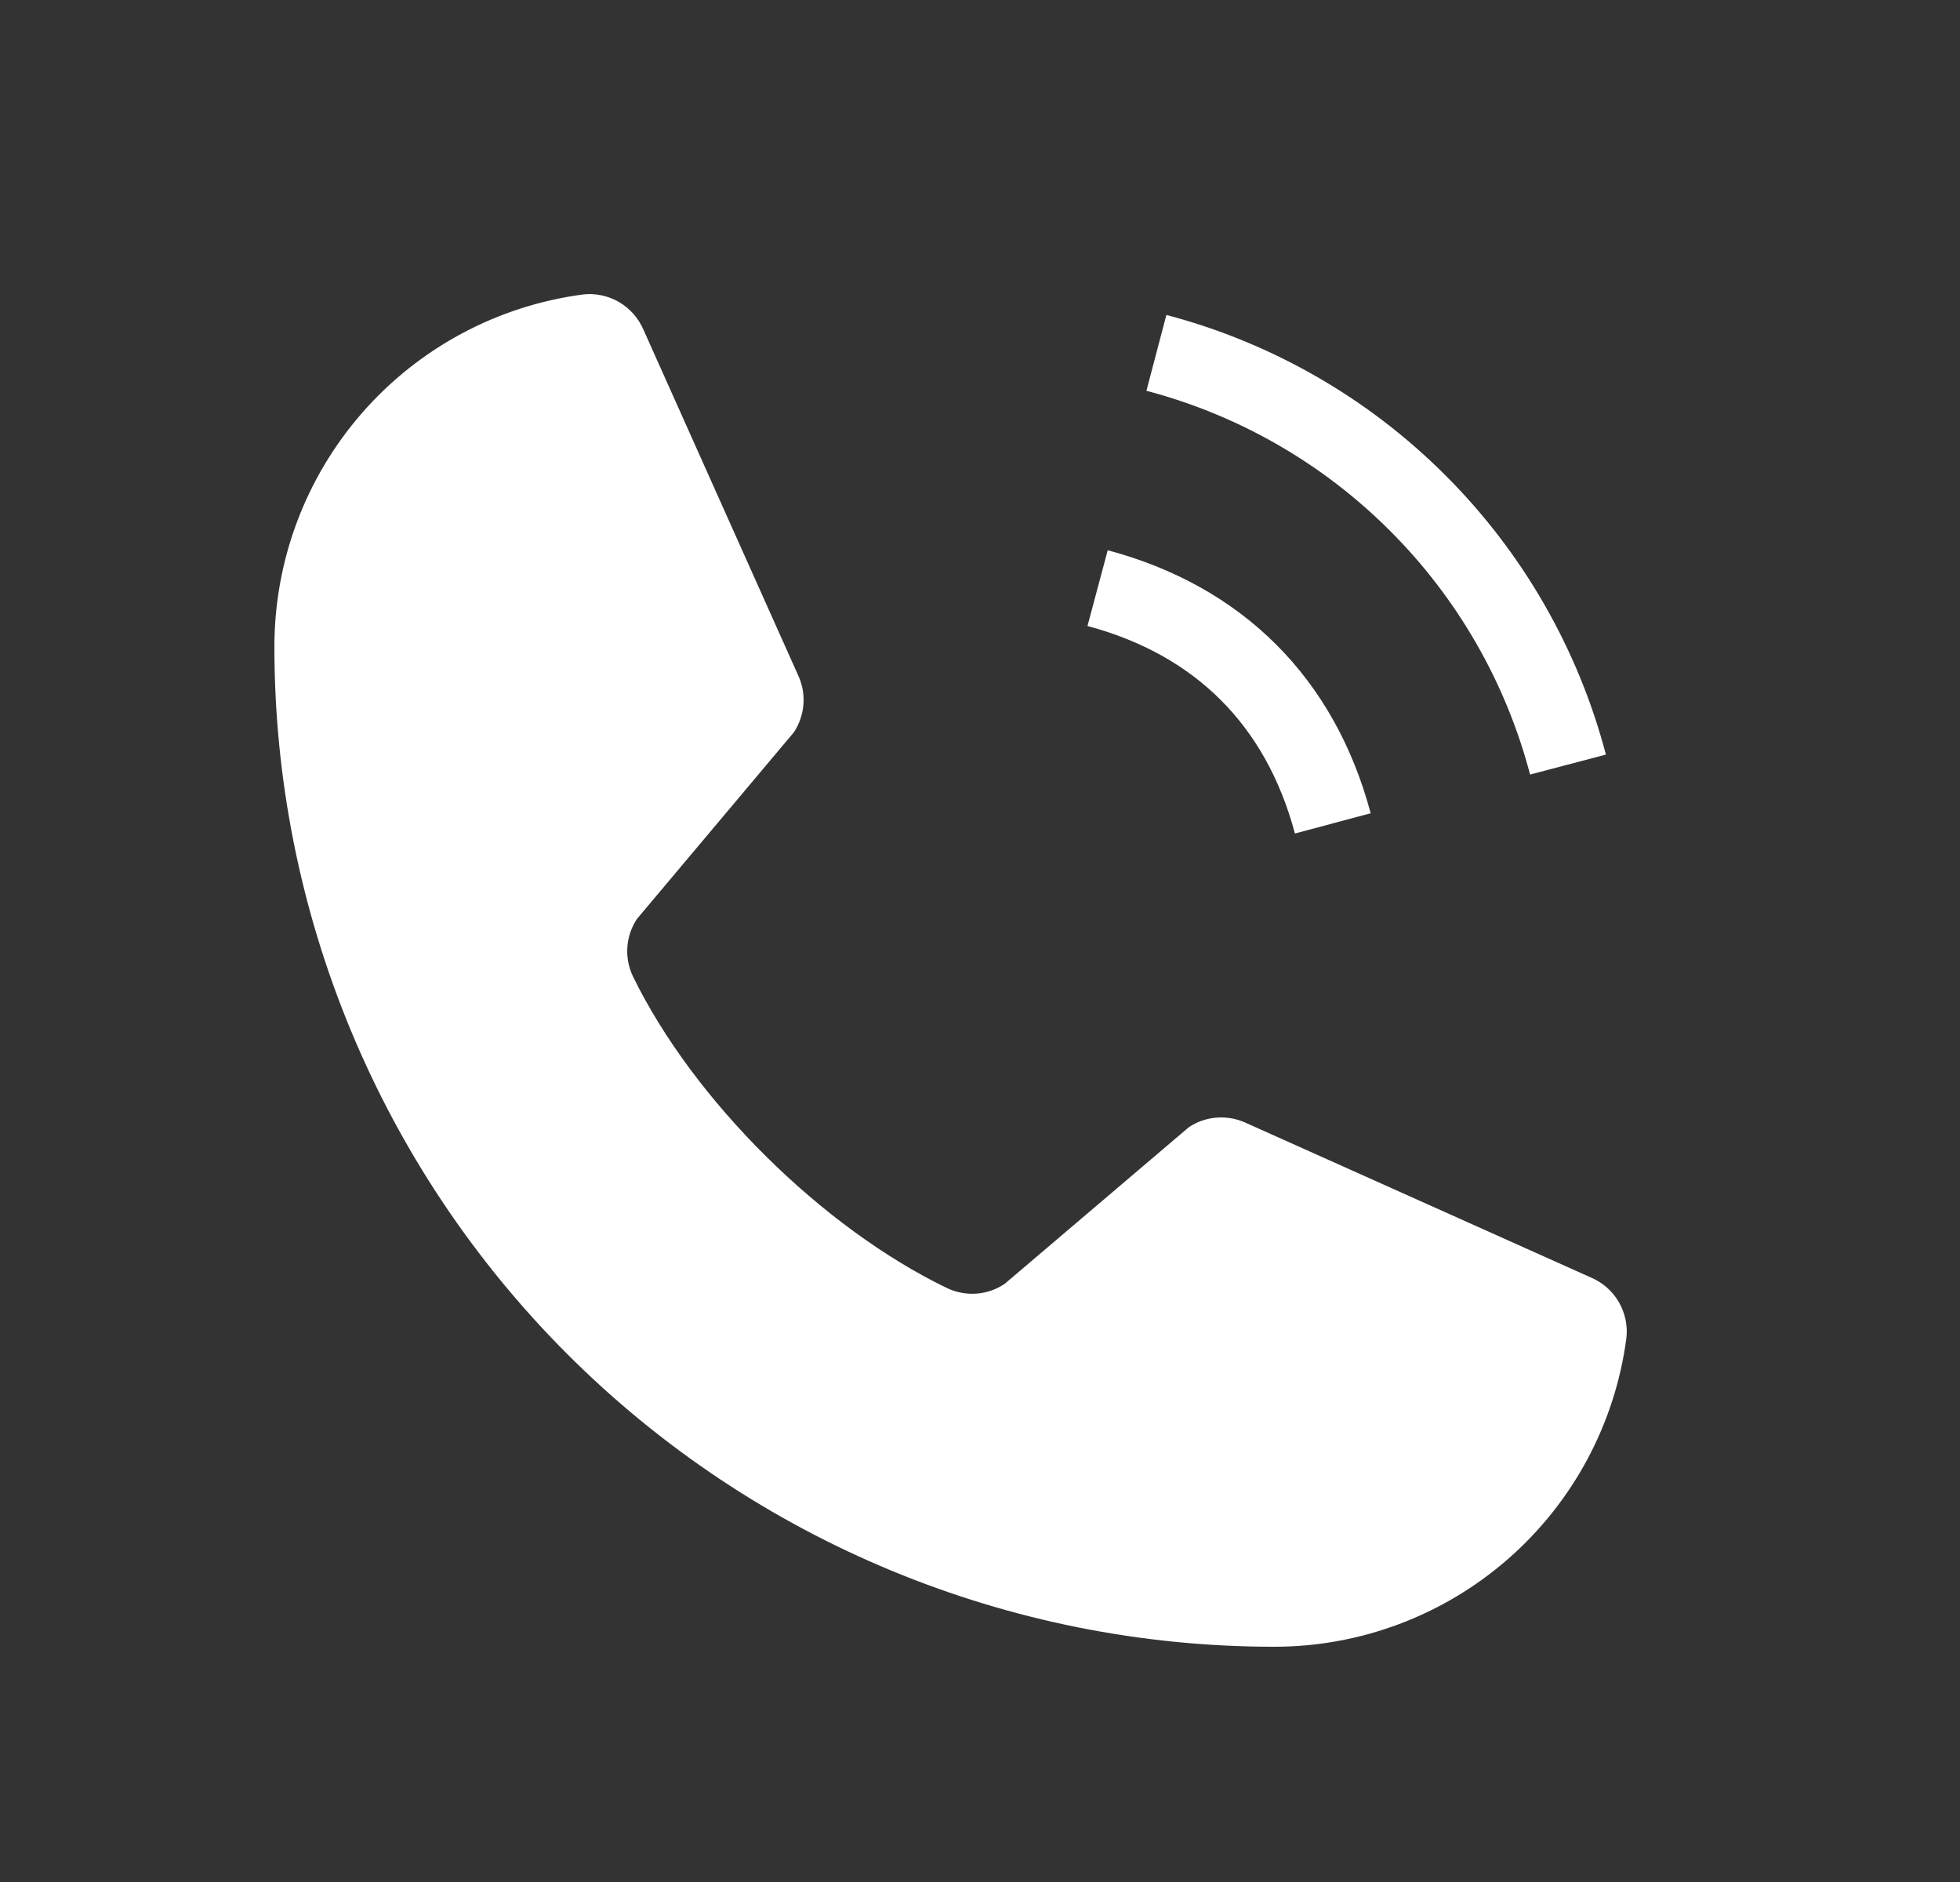
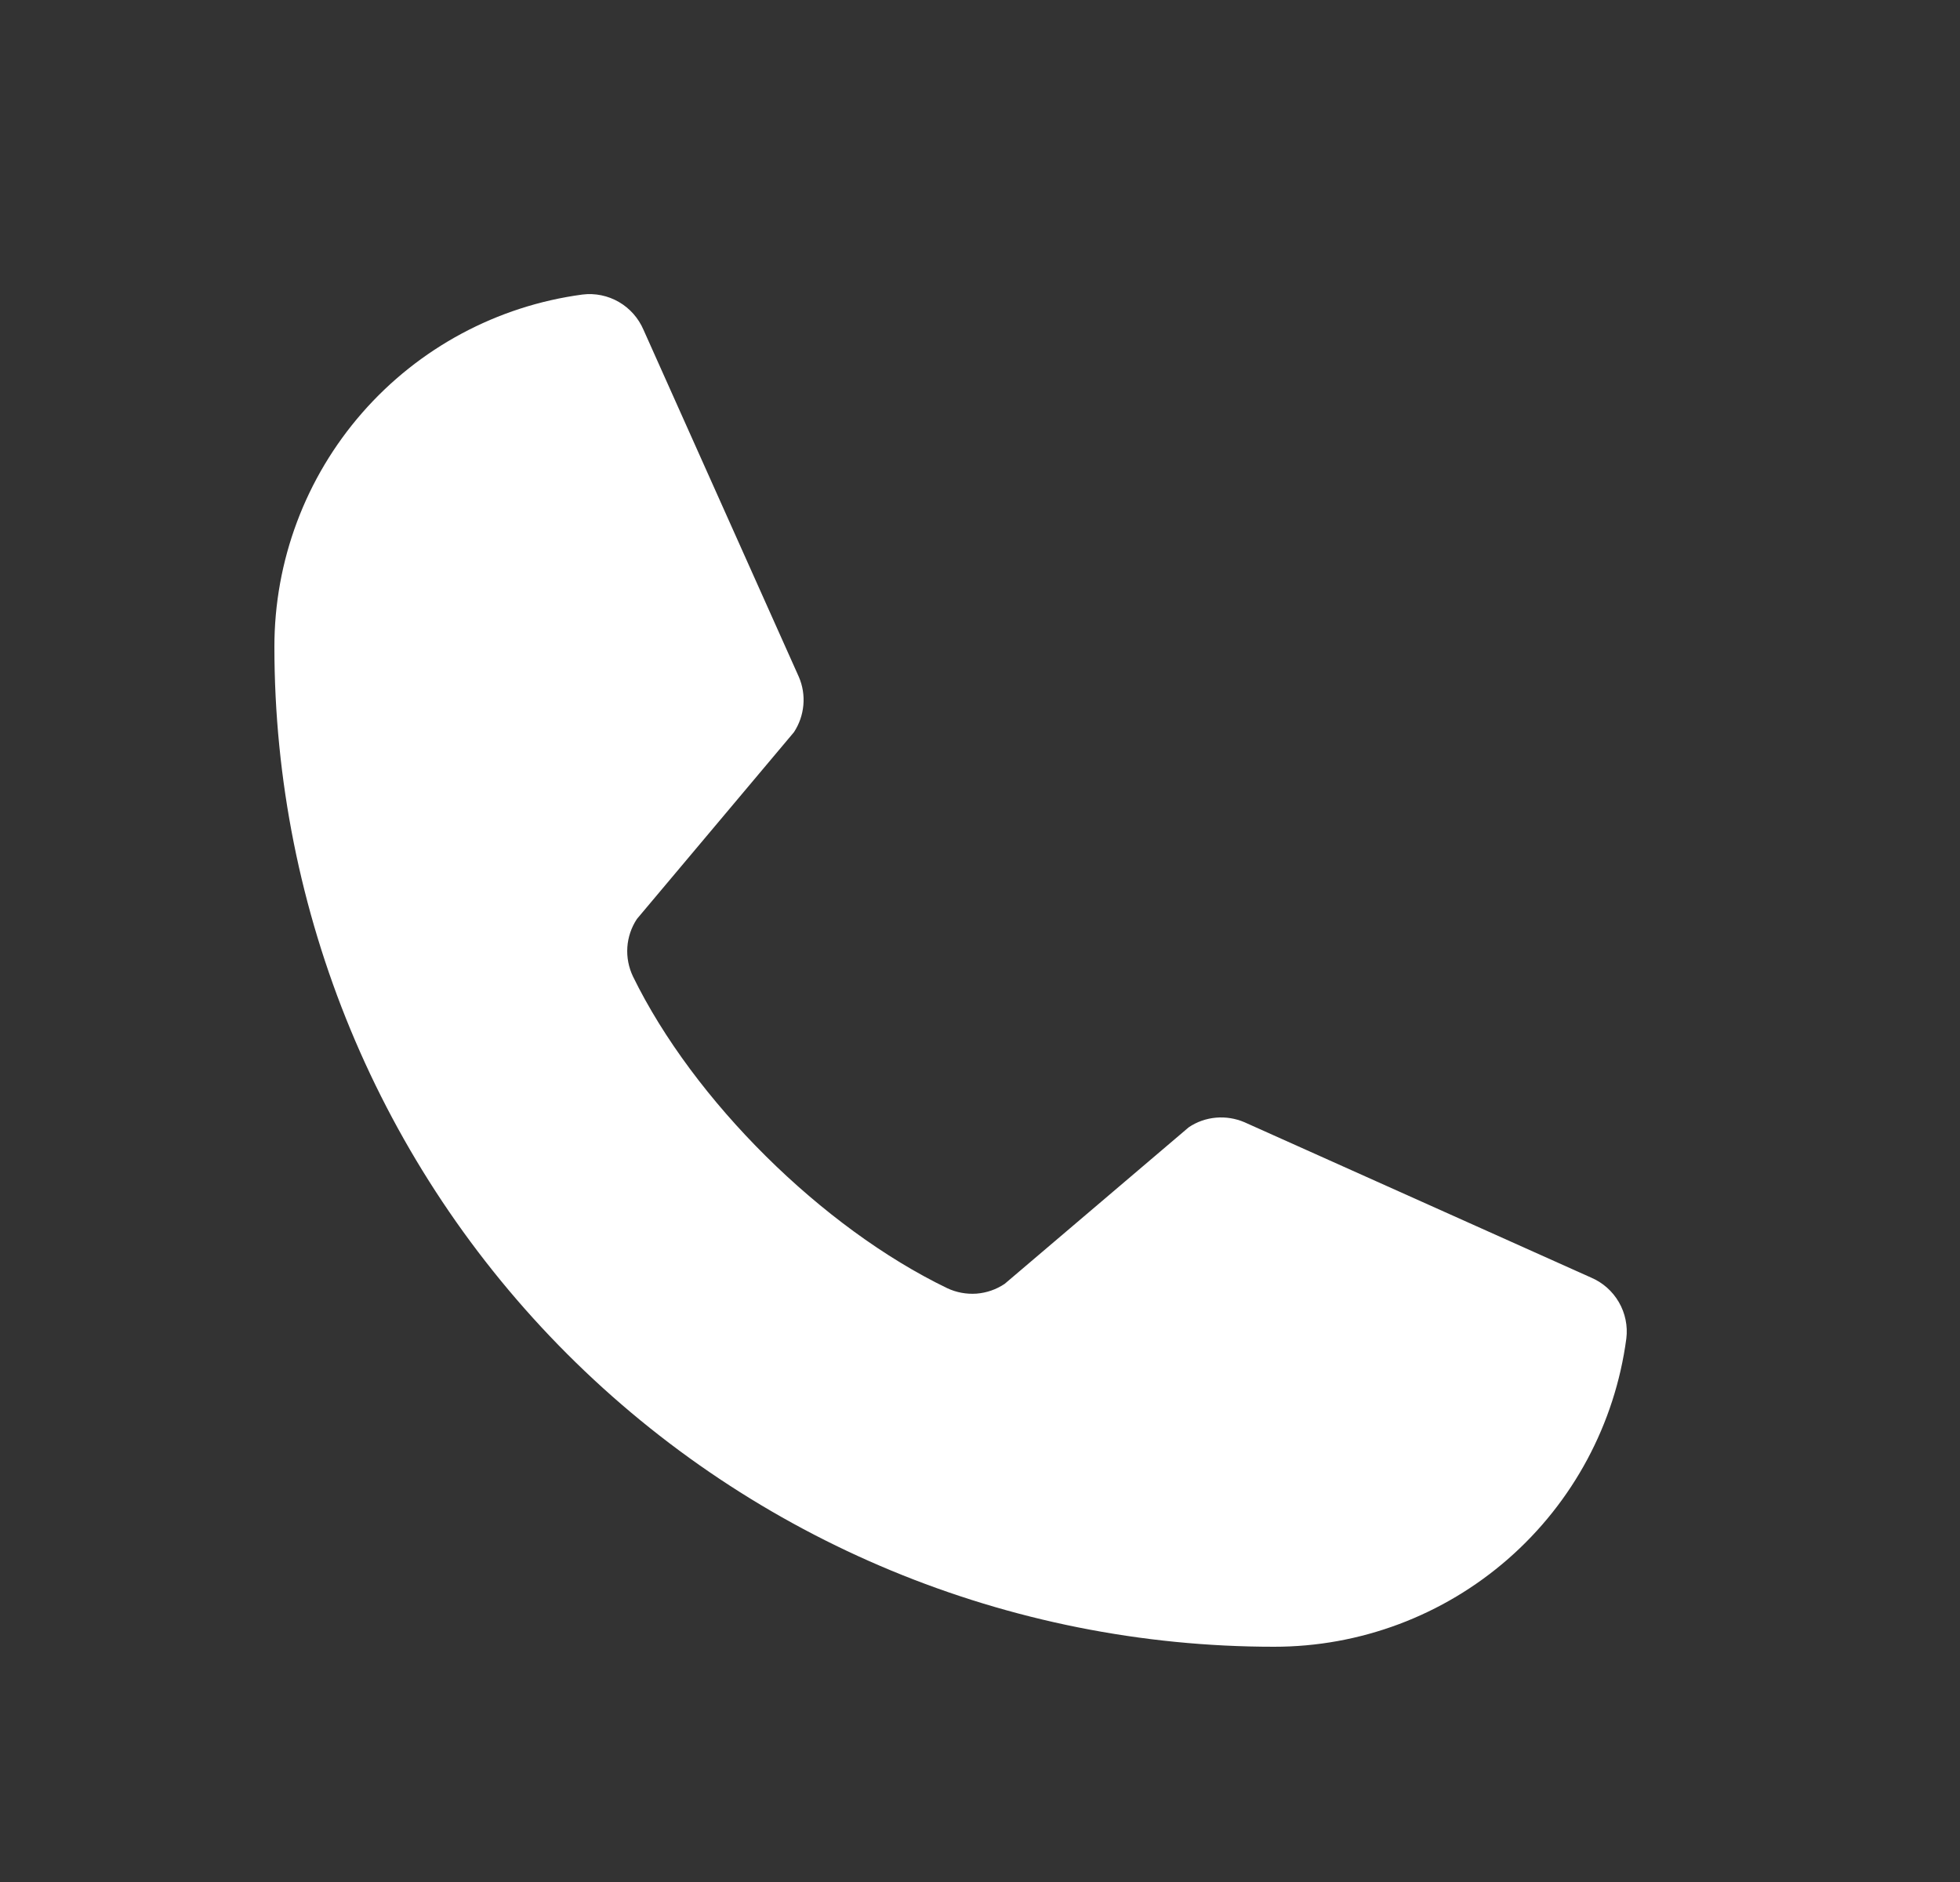
<svg xmlns="http://www.w3.org/2000/svg" width="25" height="24" viewBox="0 0 25 24" fill="none">
  <rect x="0" y="0" width="25" height="24" fill="#333333" stroke="none" />
-   <path d="M14.75 4.5C16.011 4.832 17.162 5.493 18.084 6.416C19.007 7.338 19.668 8.489 20 9.75" stroke="white" strokeWidth="1.5" strokeLinecap="round" strokeLinejoin="round" />
-   <path d="M14 7.5C15.549 7.914 16.586 8.951 17 10.5" stroke="white" strokeWidth="1.5" strokeLinecap="round" strokeLinejoin="round" />
  <path d="M15.162 14.376C15.265 14.306 15.385 14.264 15.509 14.253C15.633 14.242 15.758 14.262 15.873 14.311L20.294 16.292C20.443 16.355 20.568 16.466 20.649 16.606C20.73 16.746 20.764 16.909 20.744 17.07C20.599 18.159 20.063 19.157 19.236 19.88C18.409 20.603 17.348 21.001 16.25 21C12.868 21 9.625 19.657 7.234 17.266C4.843 14.874 3.5 11.632 3.5 8.25C3.499 7.152 3.897 6.091 4.62 5.264C5.343 4.437 6.342 3.901 7.43 3.756C7.591 3.736 7.754 3.77 7.894 3.851C8.034 3.932 8.144 4.057 8.208 4.206L10.189 8.631C10.238 8.744 10.258 8.868 10.247 8.991C10.236 9.115 10.195 9.233 10.127 9.337L8.124 11.719C8.053 11.826 8.011 11.95 8.002 12.078C7.993 12.207 8.018 12.335 8.073 12.451C8.848 14.038 10.489 15.659 12.081 16.427C12.197 16.482 12.327 16.506 12.455 16.497C12.584 16.487 12.708 16.444 12.815 16.372L15.162 14.376Z" fill="white" />
</svg>